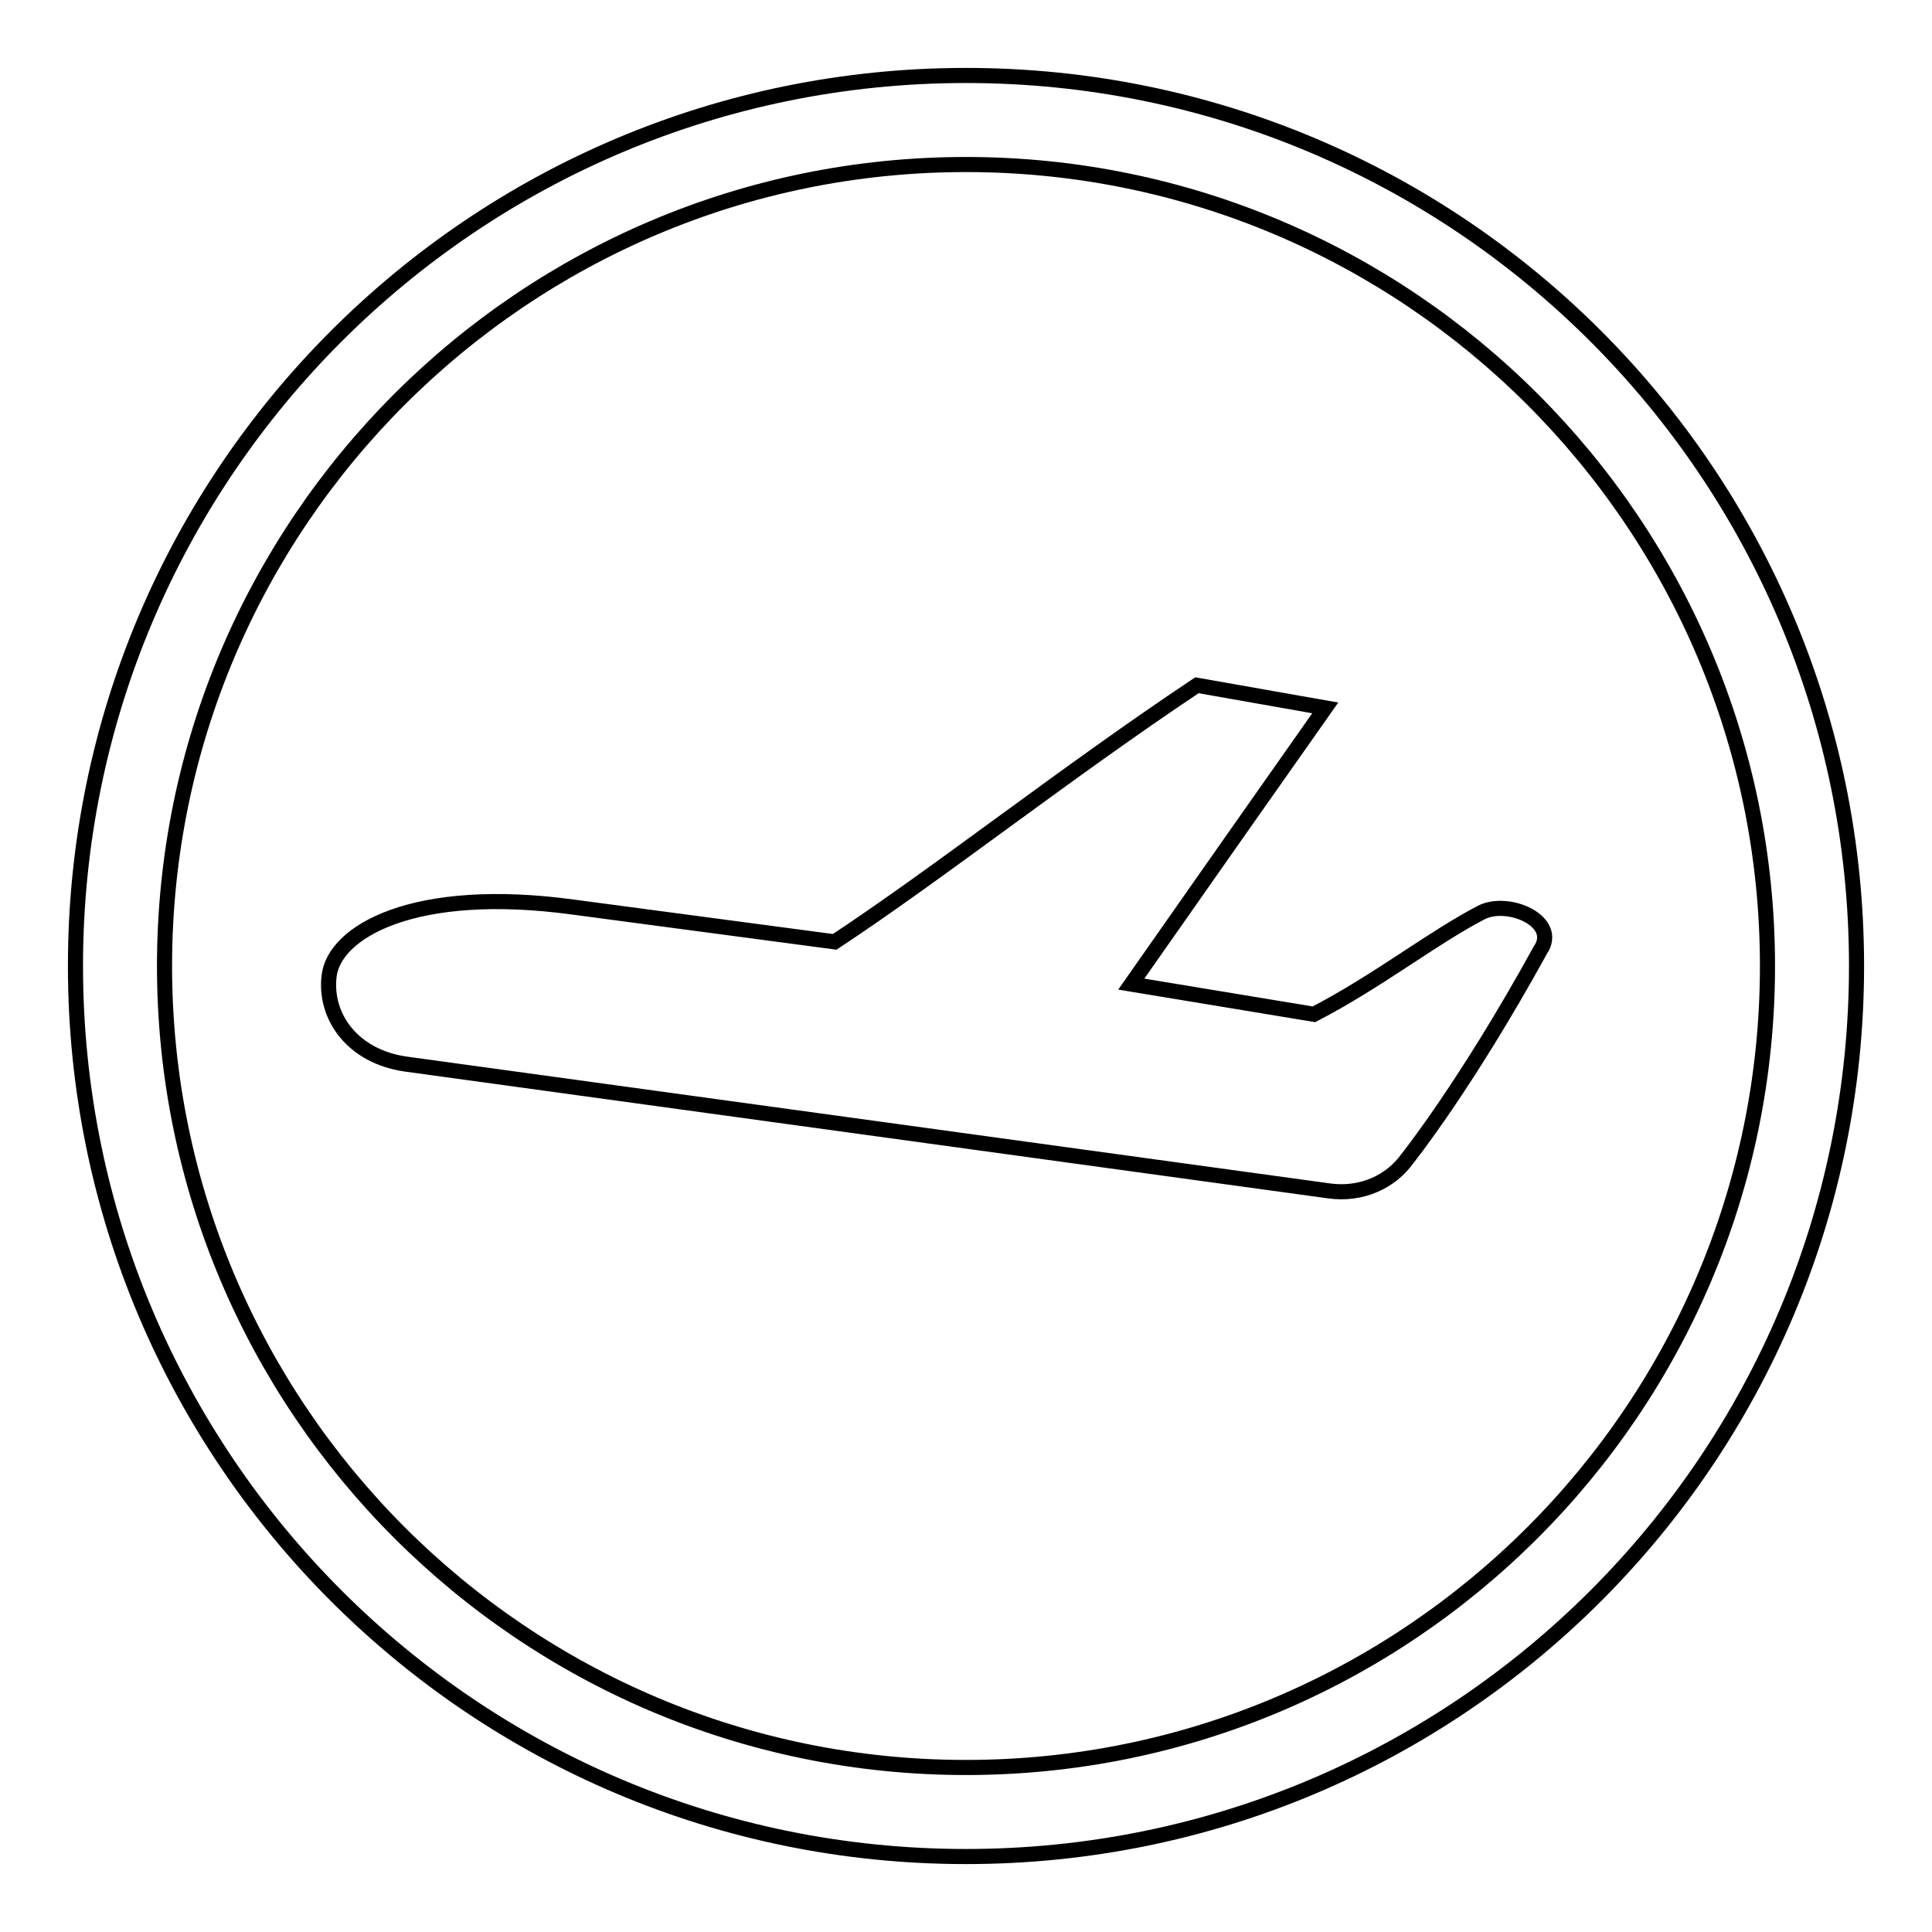
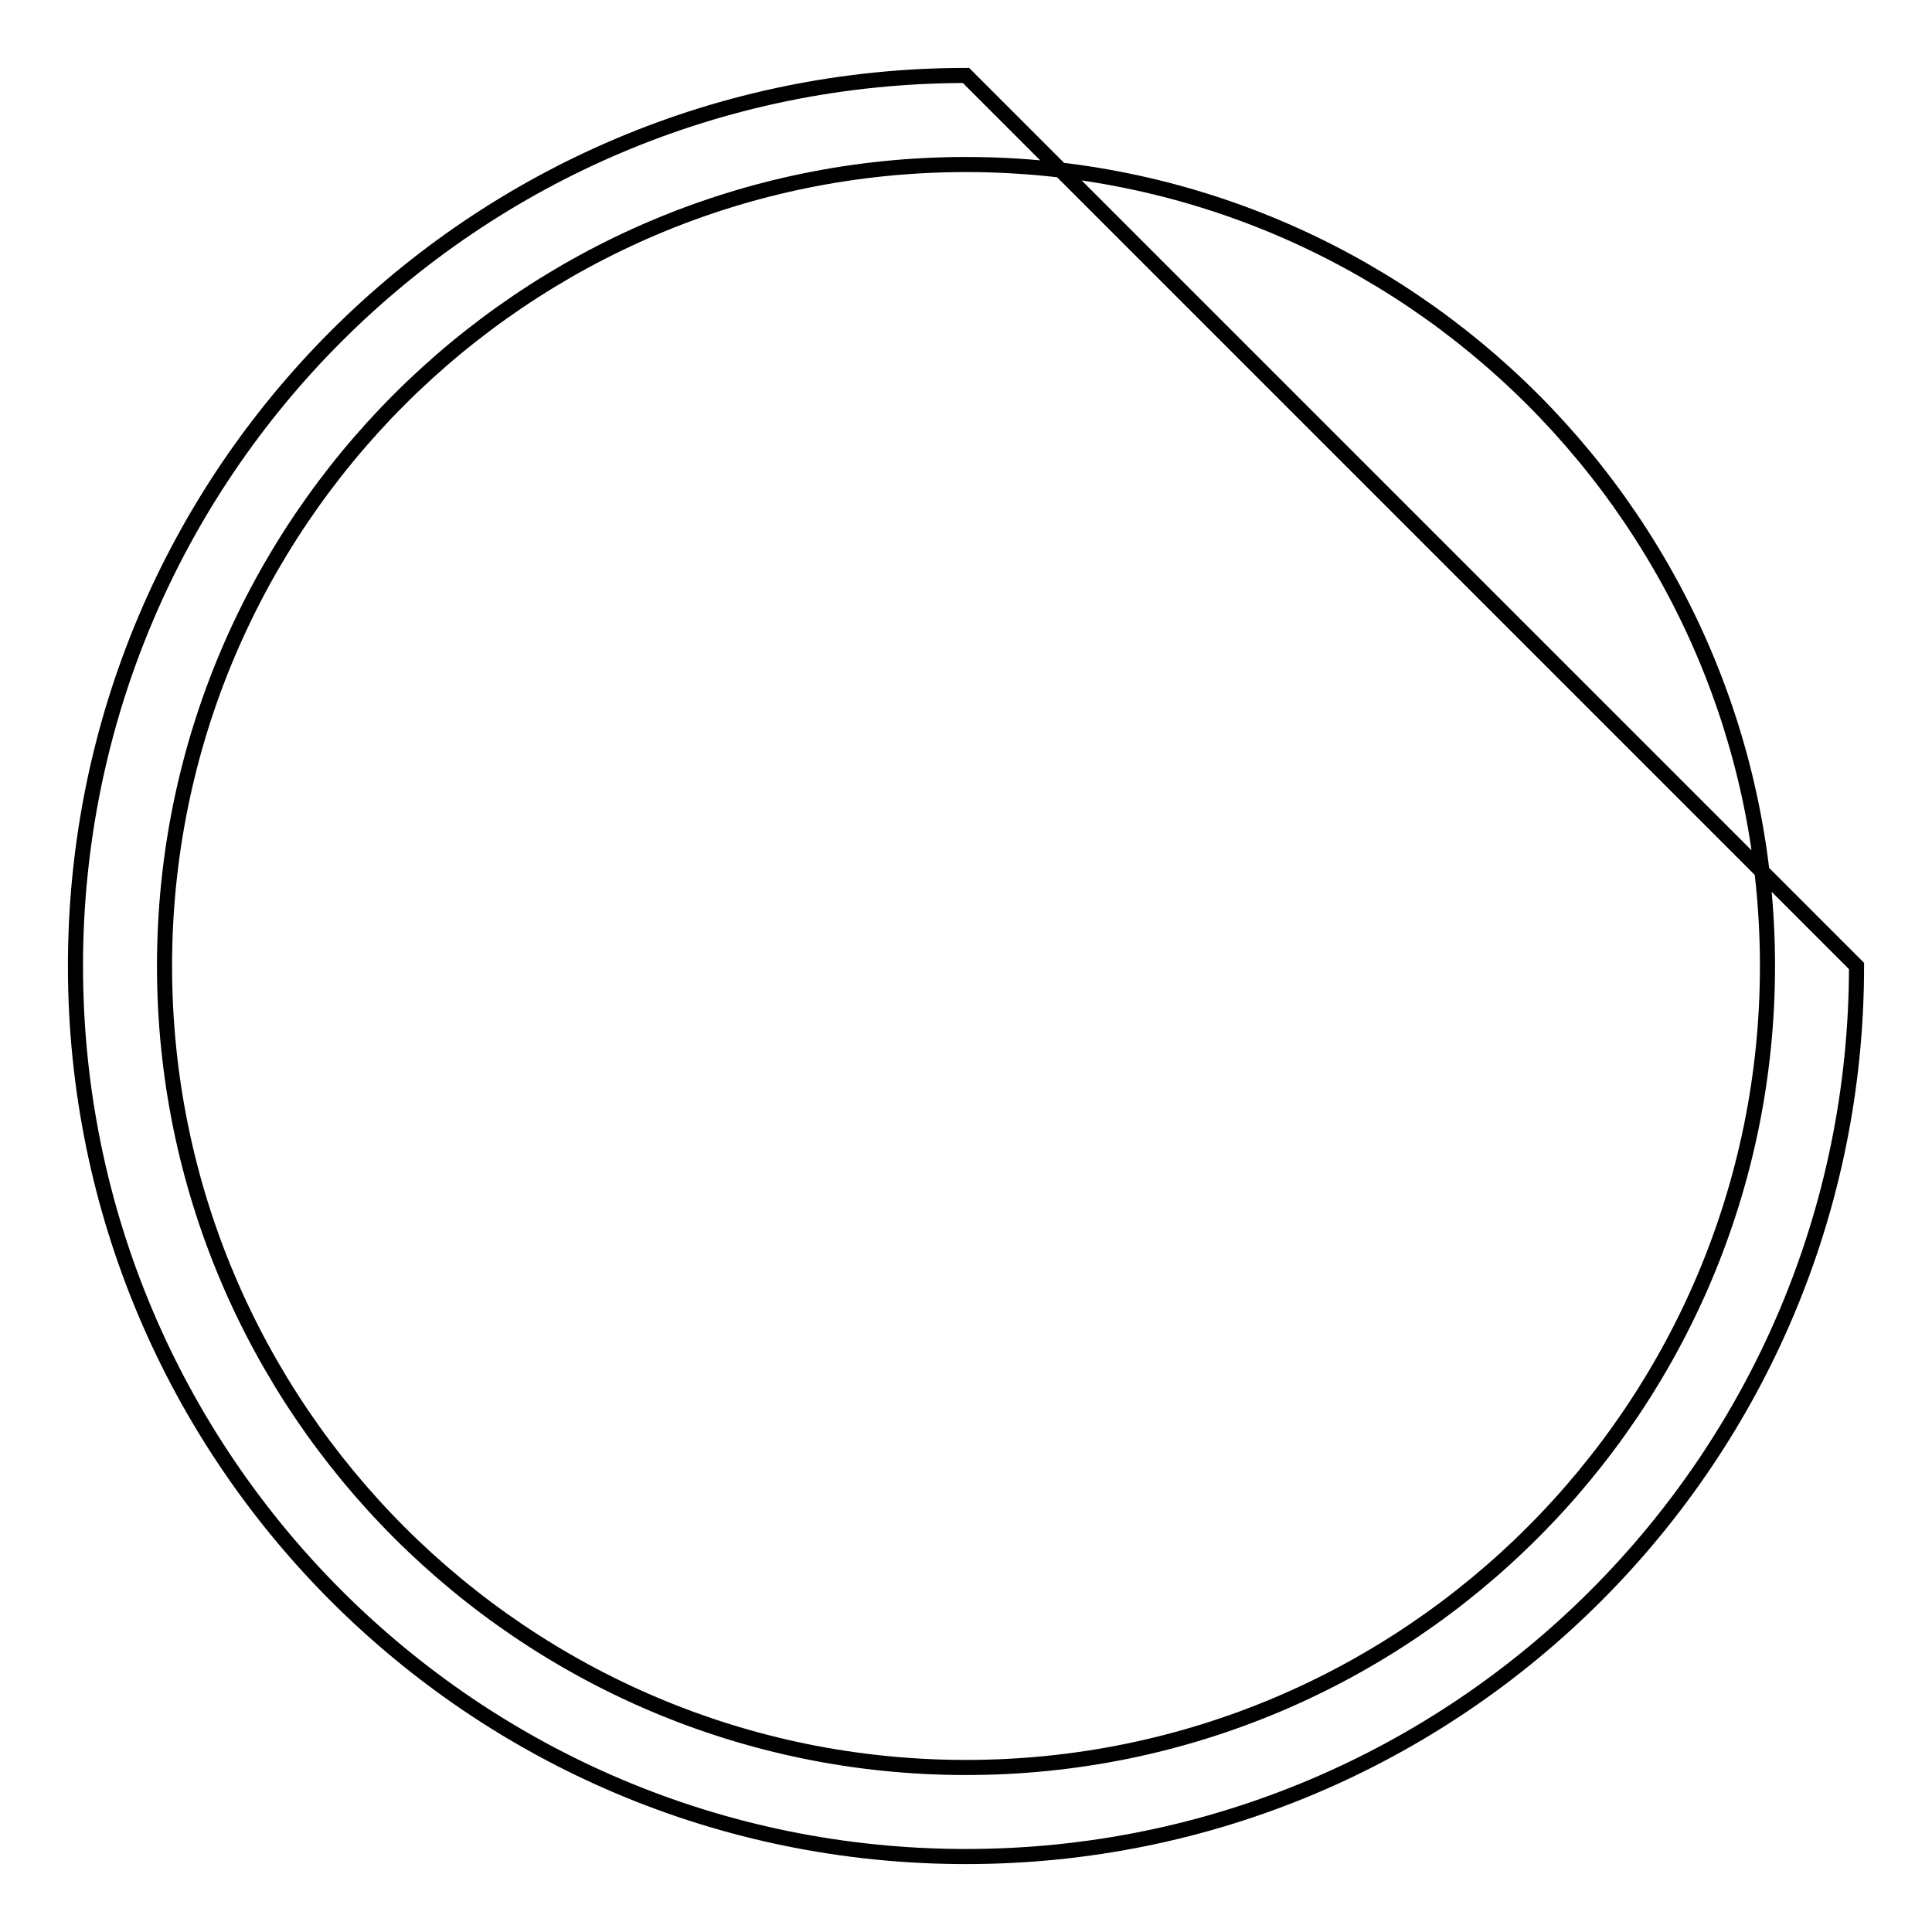
<svg xmlns="http://www.w3.org/2000/svg" version="1.1" x="0px" y="0px" viewBox="0 0 256 256" enable-background="new 0 0 256 256" xml:space="preserve">
  <g>
    <g>
-       <path stroke-width="2" fill-opacity="0" stroke="#000000" d="M128,10C62.8,10,10,62.8,10,128c0,65.2,52.8,118,118,118c65.2,0,118-52.8,118-118C246,62.8,193.2,10,128,10z M128,234.2c-58.6,0-106.2-47.6-106.2-106.2S69.4,21.8,128,21.8S234.2,69.4,234.2,128S186.6,234.2,128,234.2z" />
-       <path stroke-width="2" fill-opacity="0" stroke="#000000" d="M196.3,120.9c-6.7,3.5-13.7,9.1-22.2,13.5l-24.2-4c7.7-11,18.3-26.1,25.7-36.6l-17-3c-17.4,11.6-34.2,24.9-48,34L76,120.2c-21.2-2.9-31.8,3.3-32.4,9.2C43,134.7,46.7,140,53.8,141l122.3,16.8c4.3,0.6,8.2-1.2,10.4-4.3l0,0c0,0,7.7-9.6,17.6-27.6C206.7,122.1,199.9,119.1,196.3,120.9z" />
+       <path stroke-width="2" fill-opacity="0" stroke="#000000" d="M128,10C62.8,10,10,62.8,10,128c0,65.2,52.8,118,118,118c65.2,0,118-52.8,118-118z M128,234.2c-58.6,0-106.2-47.6-106.2-106.2S69.4,21.8,128,21.8S234.2,69.4,234.2,128S186.6,234.2,128,234.2z" />
    </g>
  </g>
</svg>